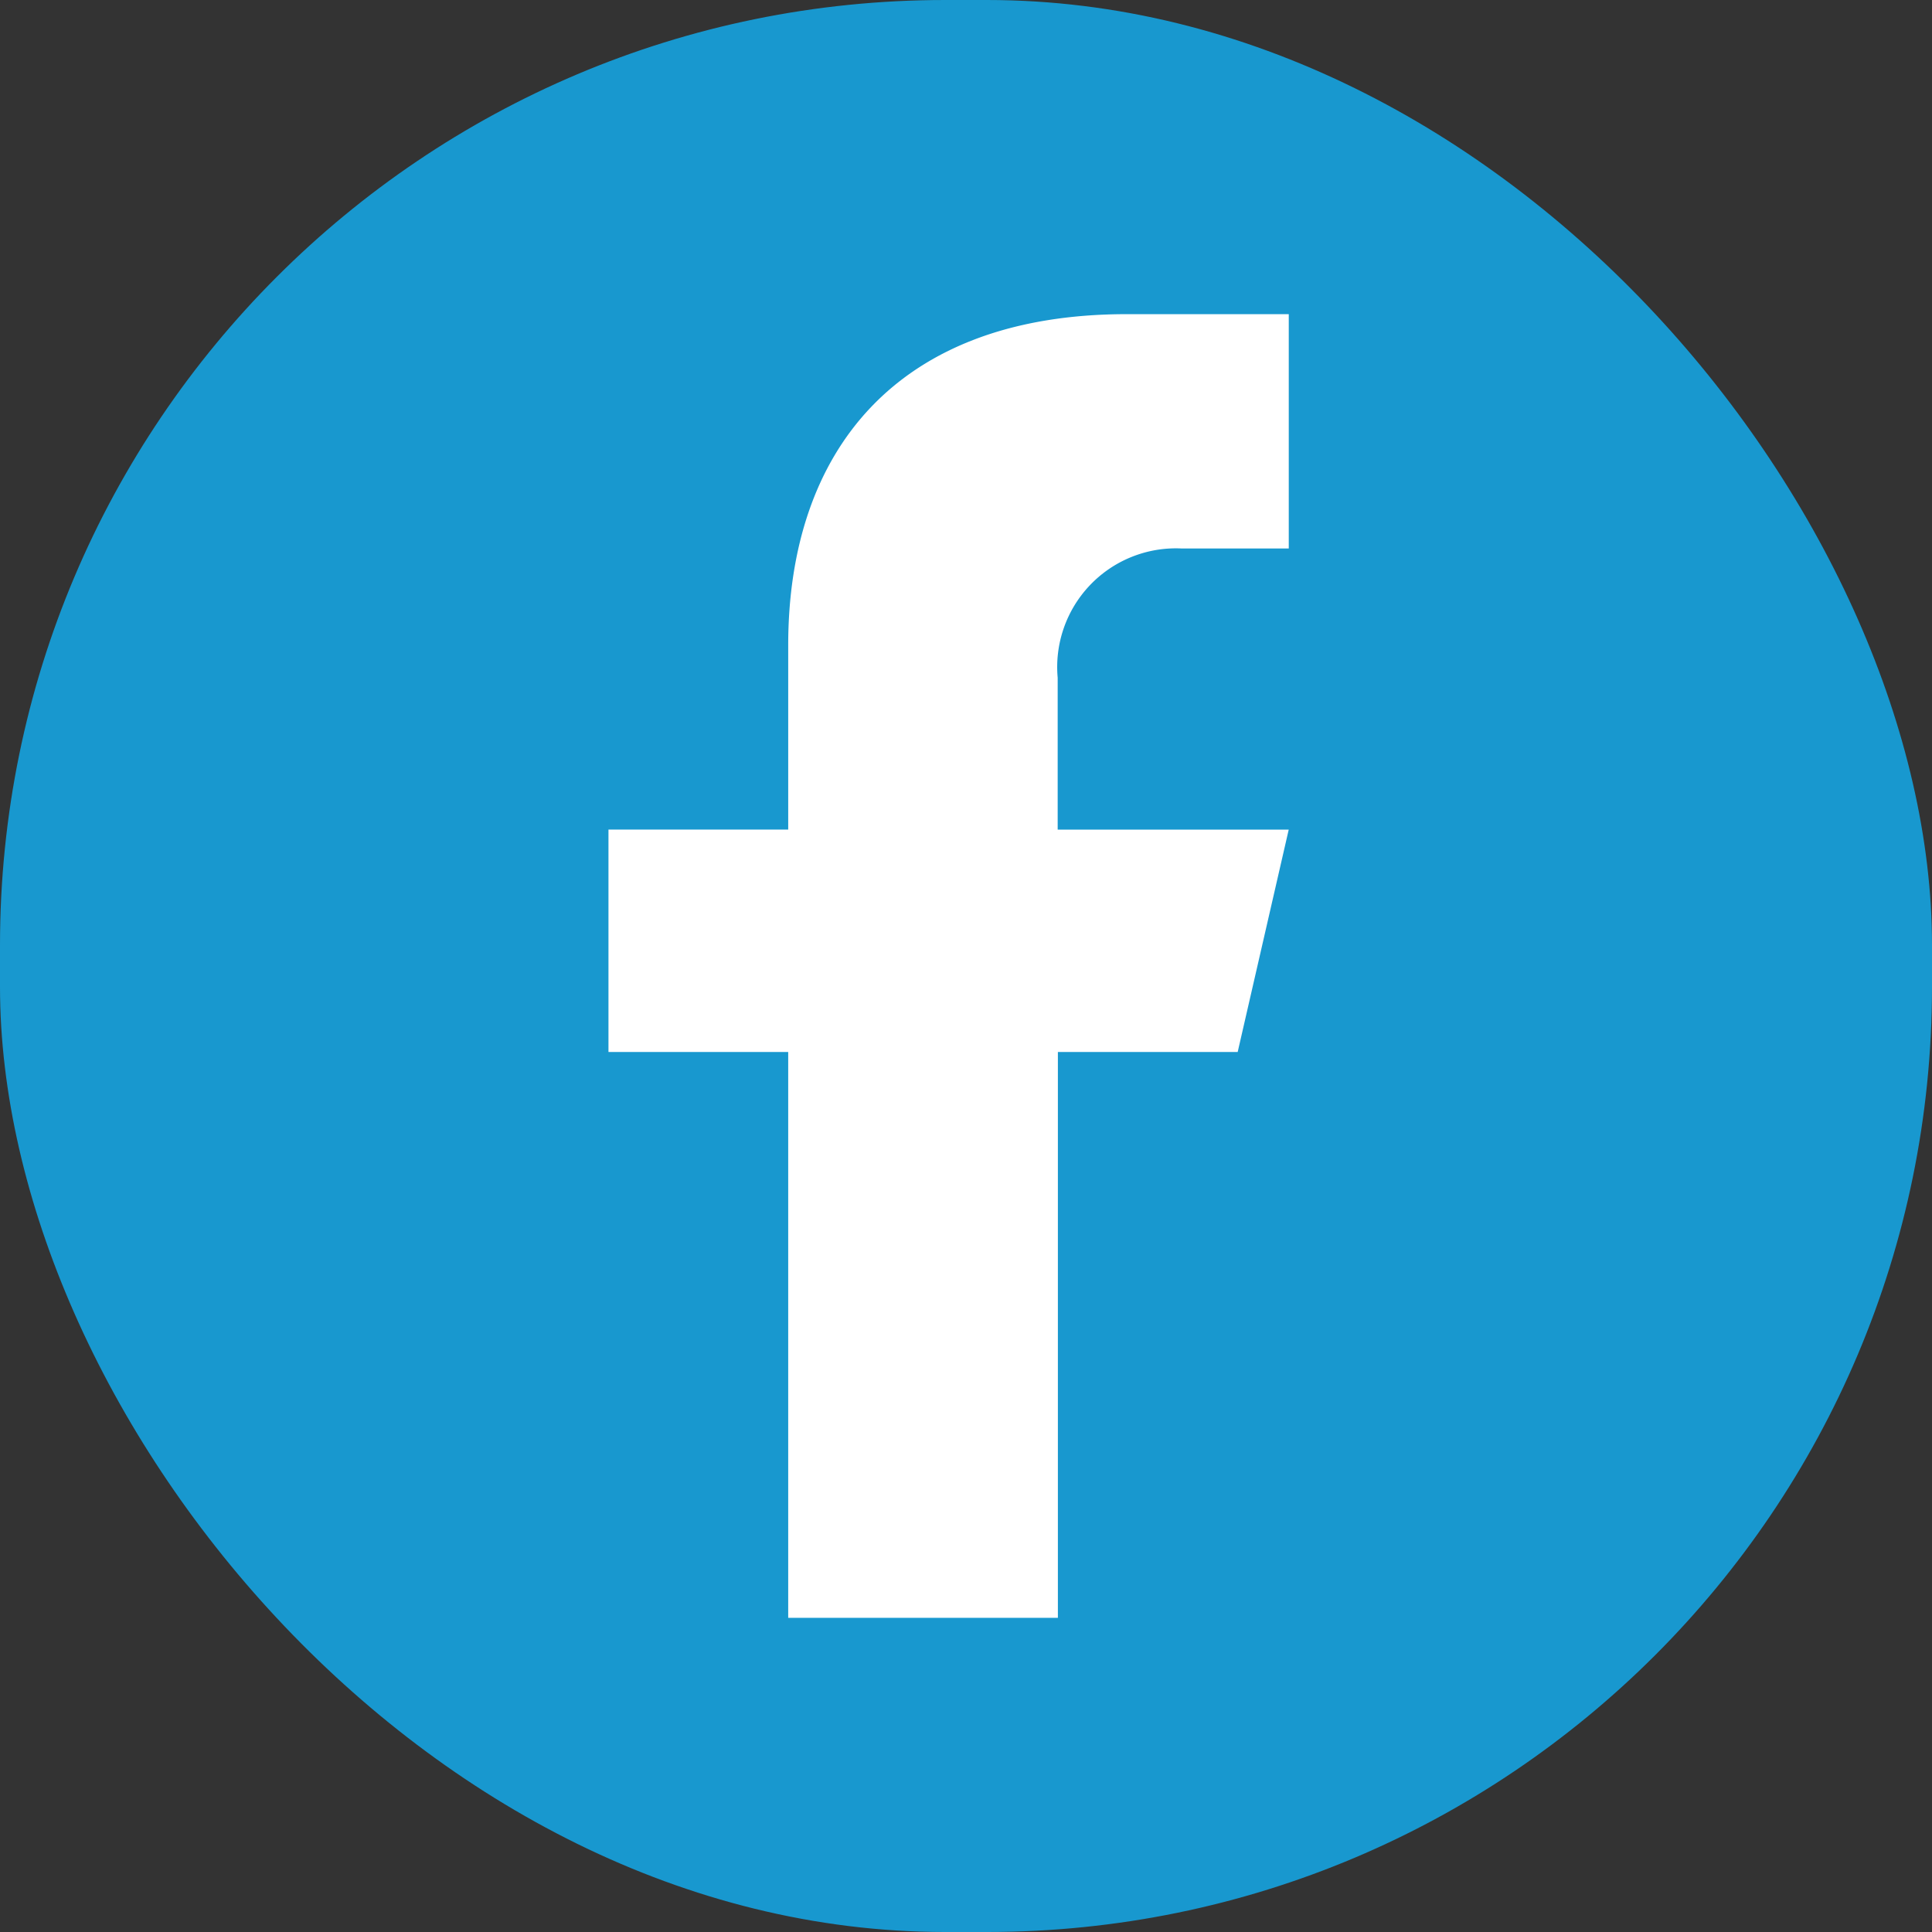
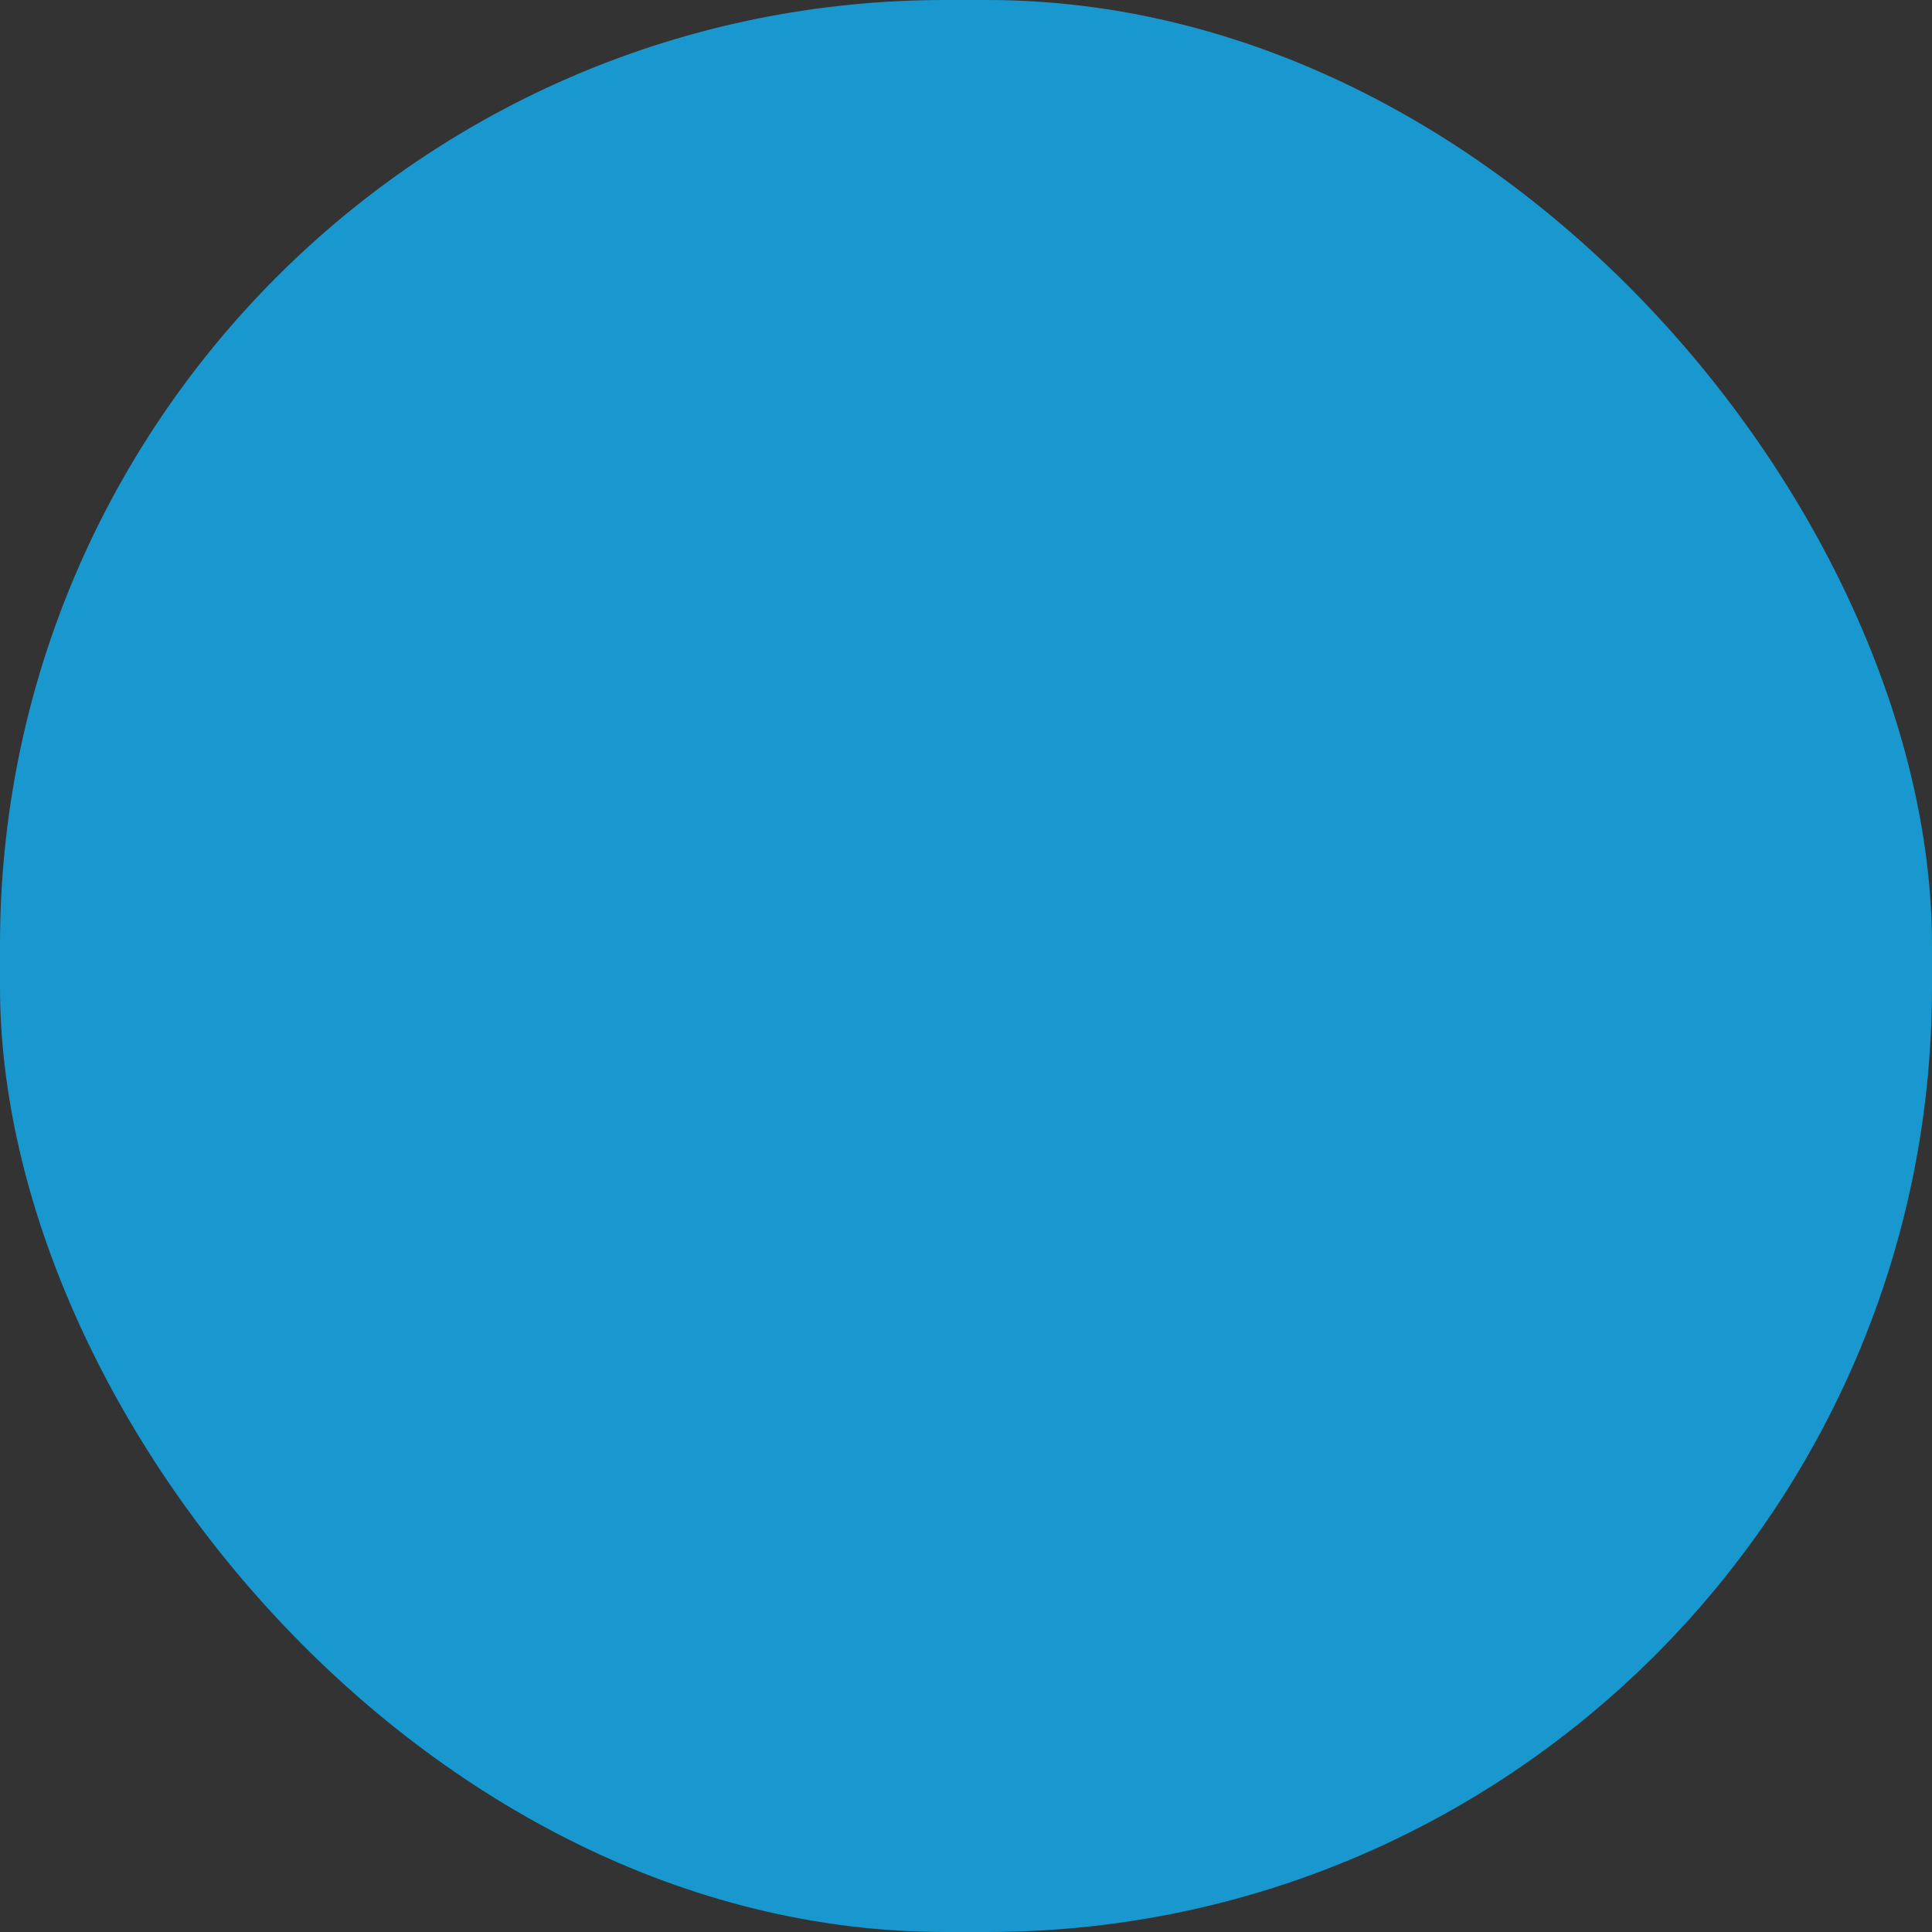
<svg xmlns="http://www.w3.org/2000/svg" width="36.794" height="36.794" viewBox="0 0 36.794 36.794">
  <rect x="0" y="0" width="36.794" height="36.794" fill="#333333" stroke="none" />
  <g id="Group_59" data-name="Group 59" transform="translate(-1457.088 -75.588)">
    <rect id="Rectangle_54" data-name="Rectangle 54" width="36.794" height="36.794" rx="18" transform="translate(1457.088 75.588)" fill="#1898cf" />
-     <path id="Path_27" data-name="Path 27" d="M34.212,17.463h2.049V13l-3.086,0c-4.372,0-6.447,2.6-6.447,6.307v3.509H23.305v4.236h3.423V37.828h5.136V27.052h3.424l.972-4.235h-4.4V19.924a2.261,2.261,0,0,1,2.349-2.462" transform="translate(1445.371 68.571)" fill="#fff" />
  </g>
</svg>